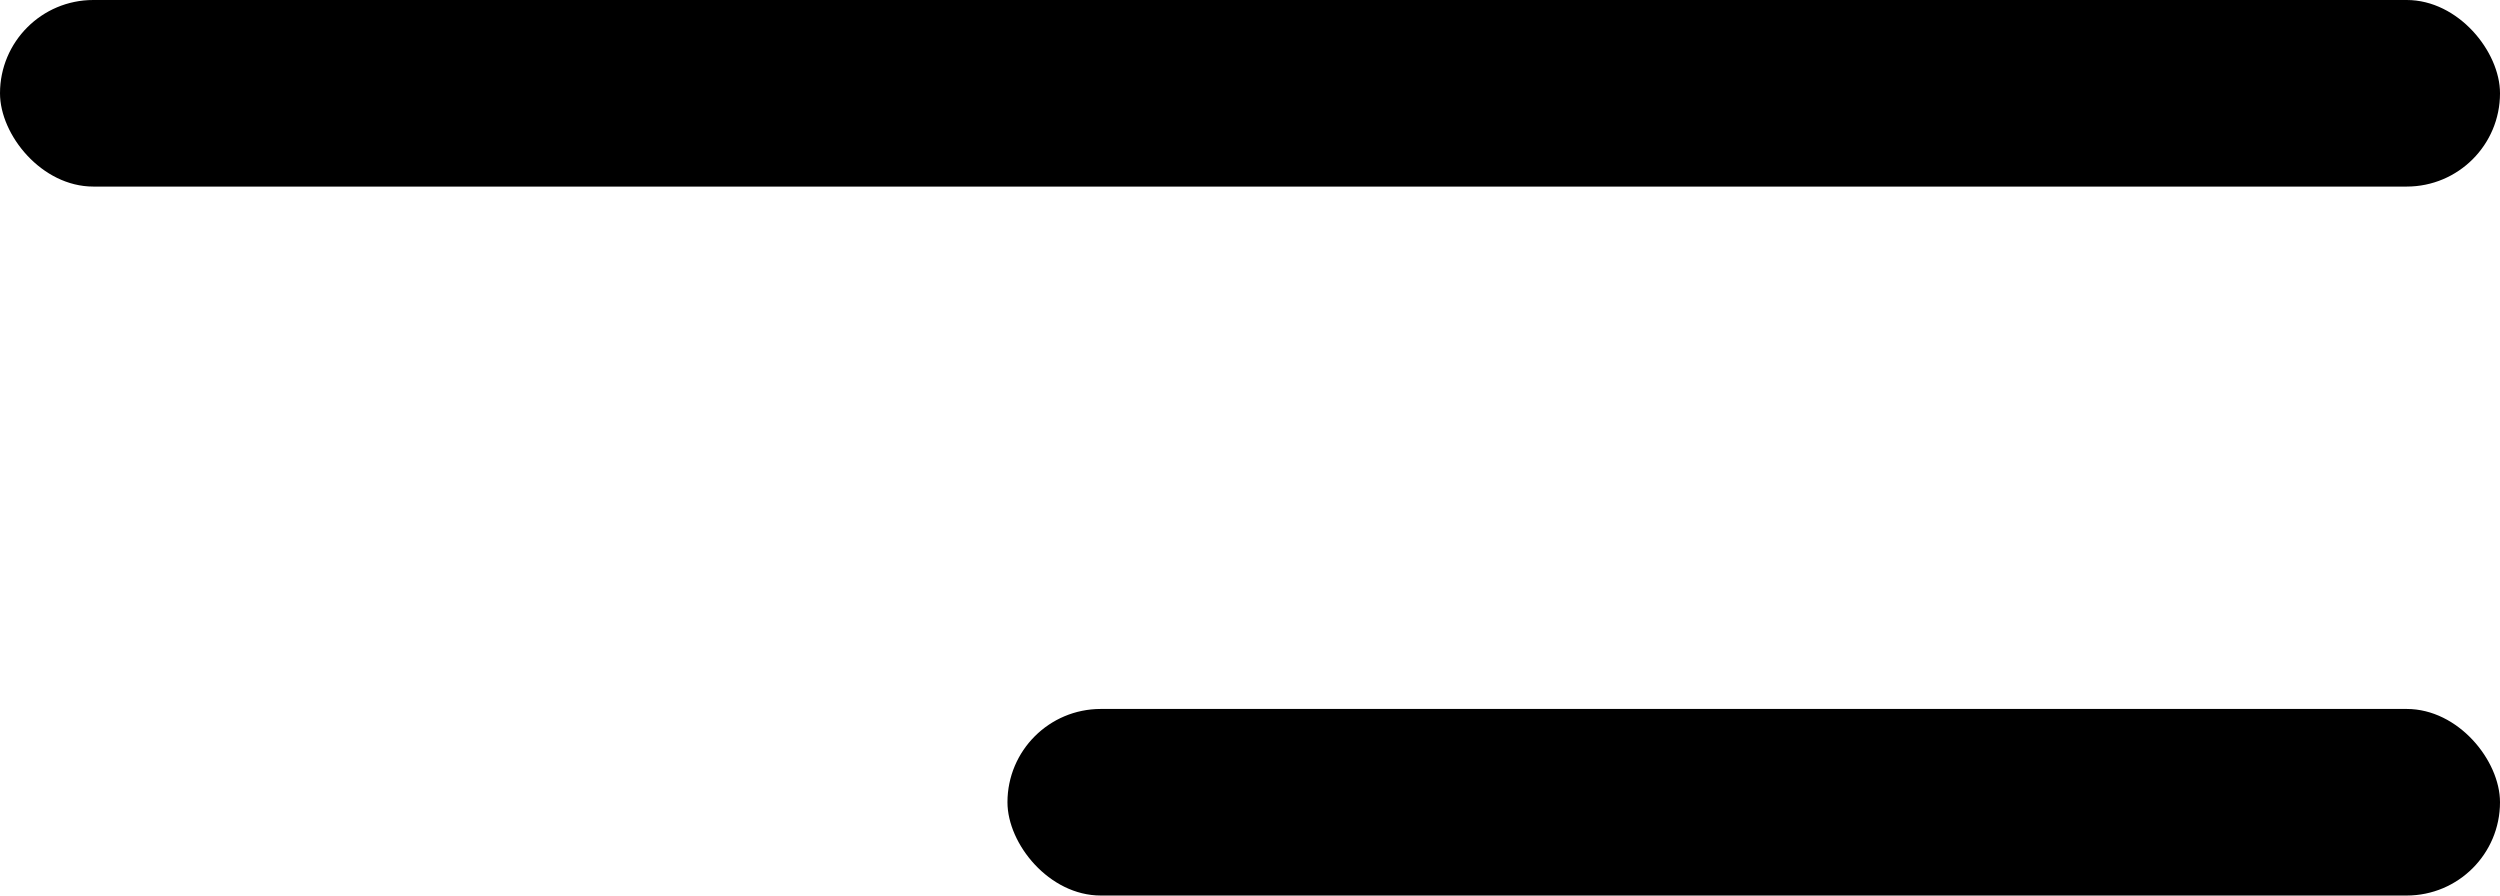
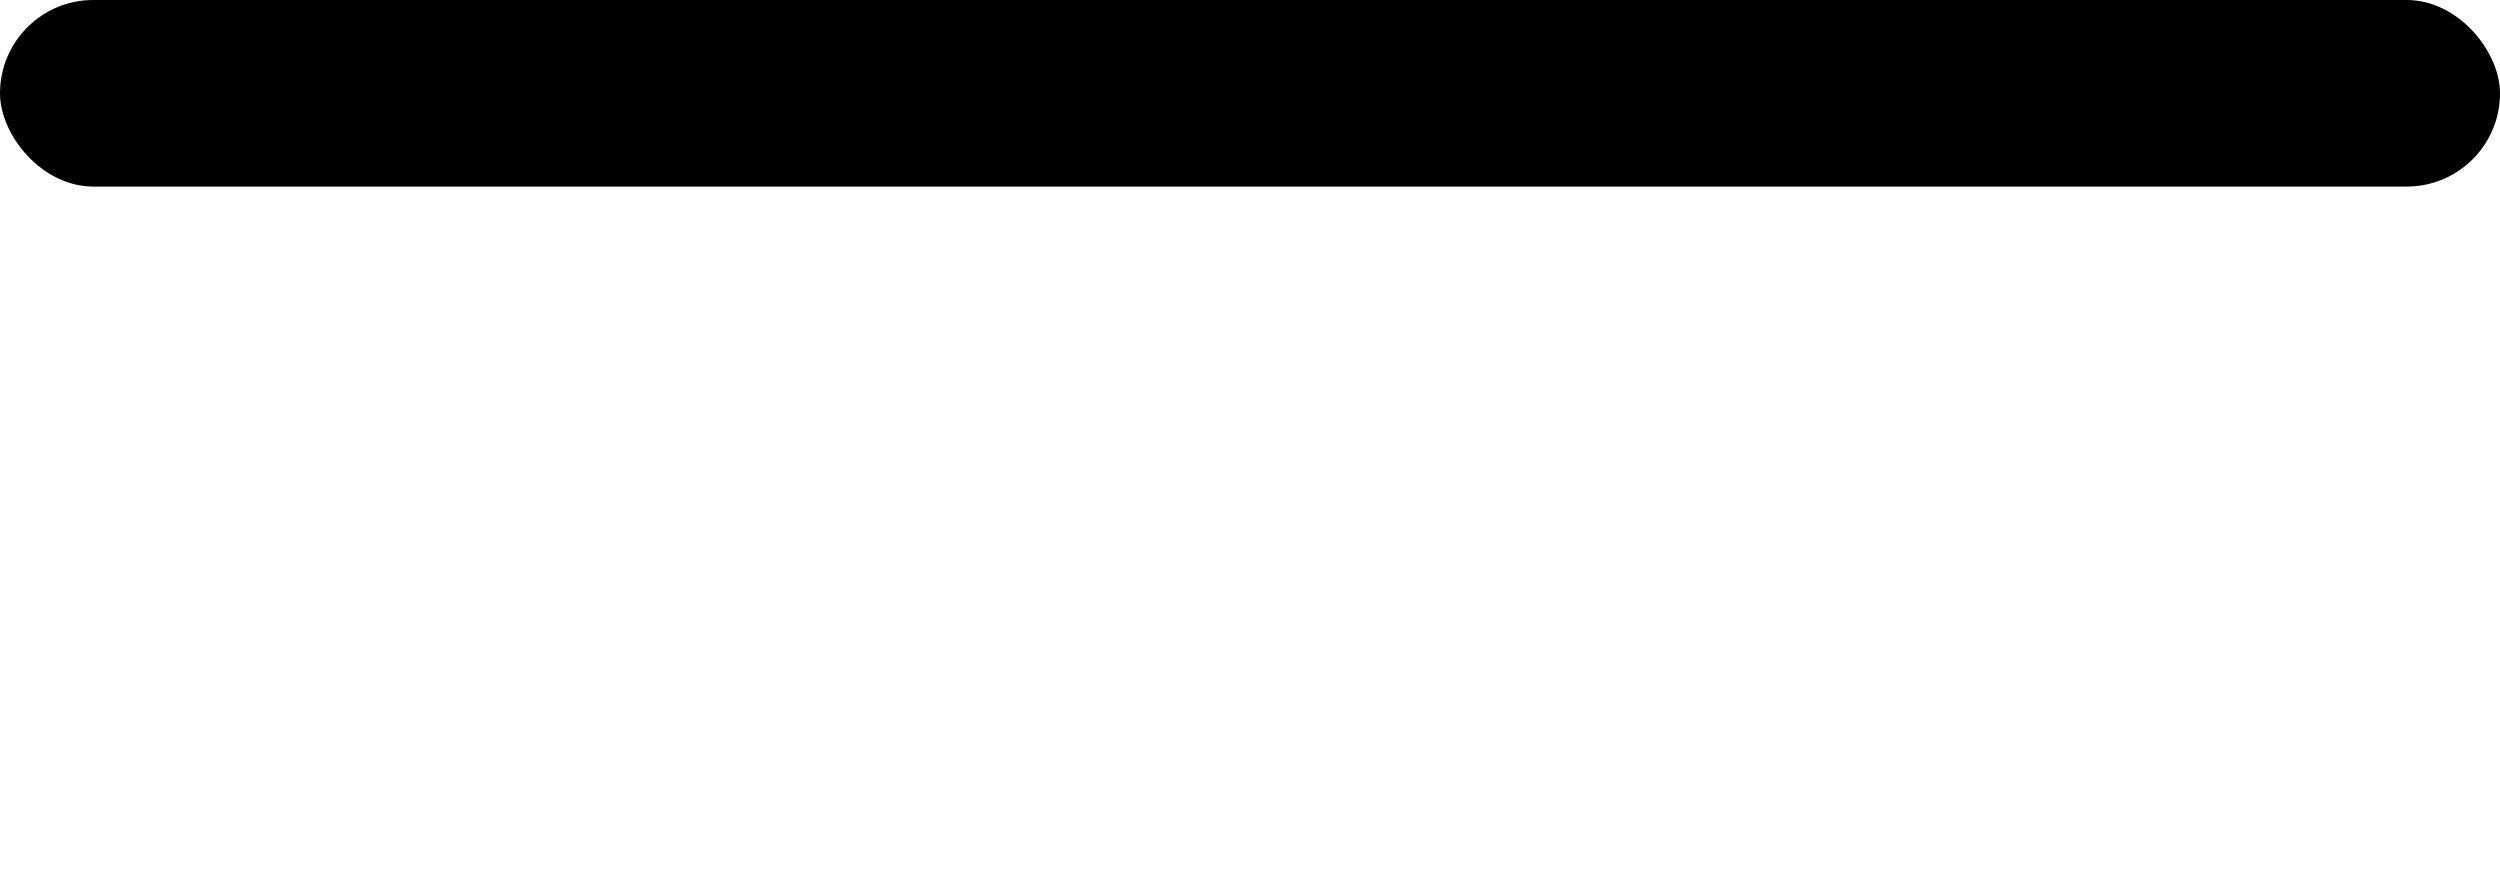
<svg xmlns="http://www.w3.org/2000/svg" width="67" height="24" viewBox="0 0 67 24">
  <g id="Group_7" data-name="Group 7" transform="translate(-1713 -81)">
    <rect id="Rectangle_6" data-name="Rectangle 6" width="67" height="5" rx="2.5" transform="translate(1713 81)" />
-     <rect id="Rectangle_7" data-name="Rectangle 7" width="40" height="5" rx="2.5" transform="translate(1740 100)" />
  </g>
</svg>